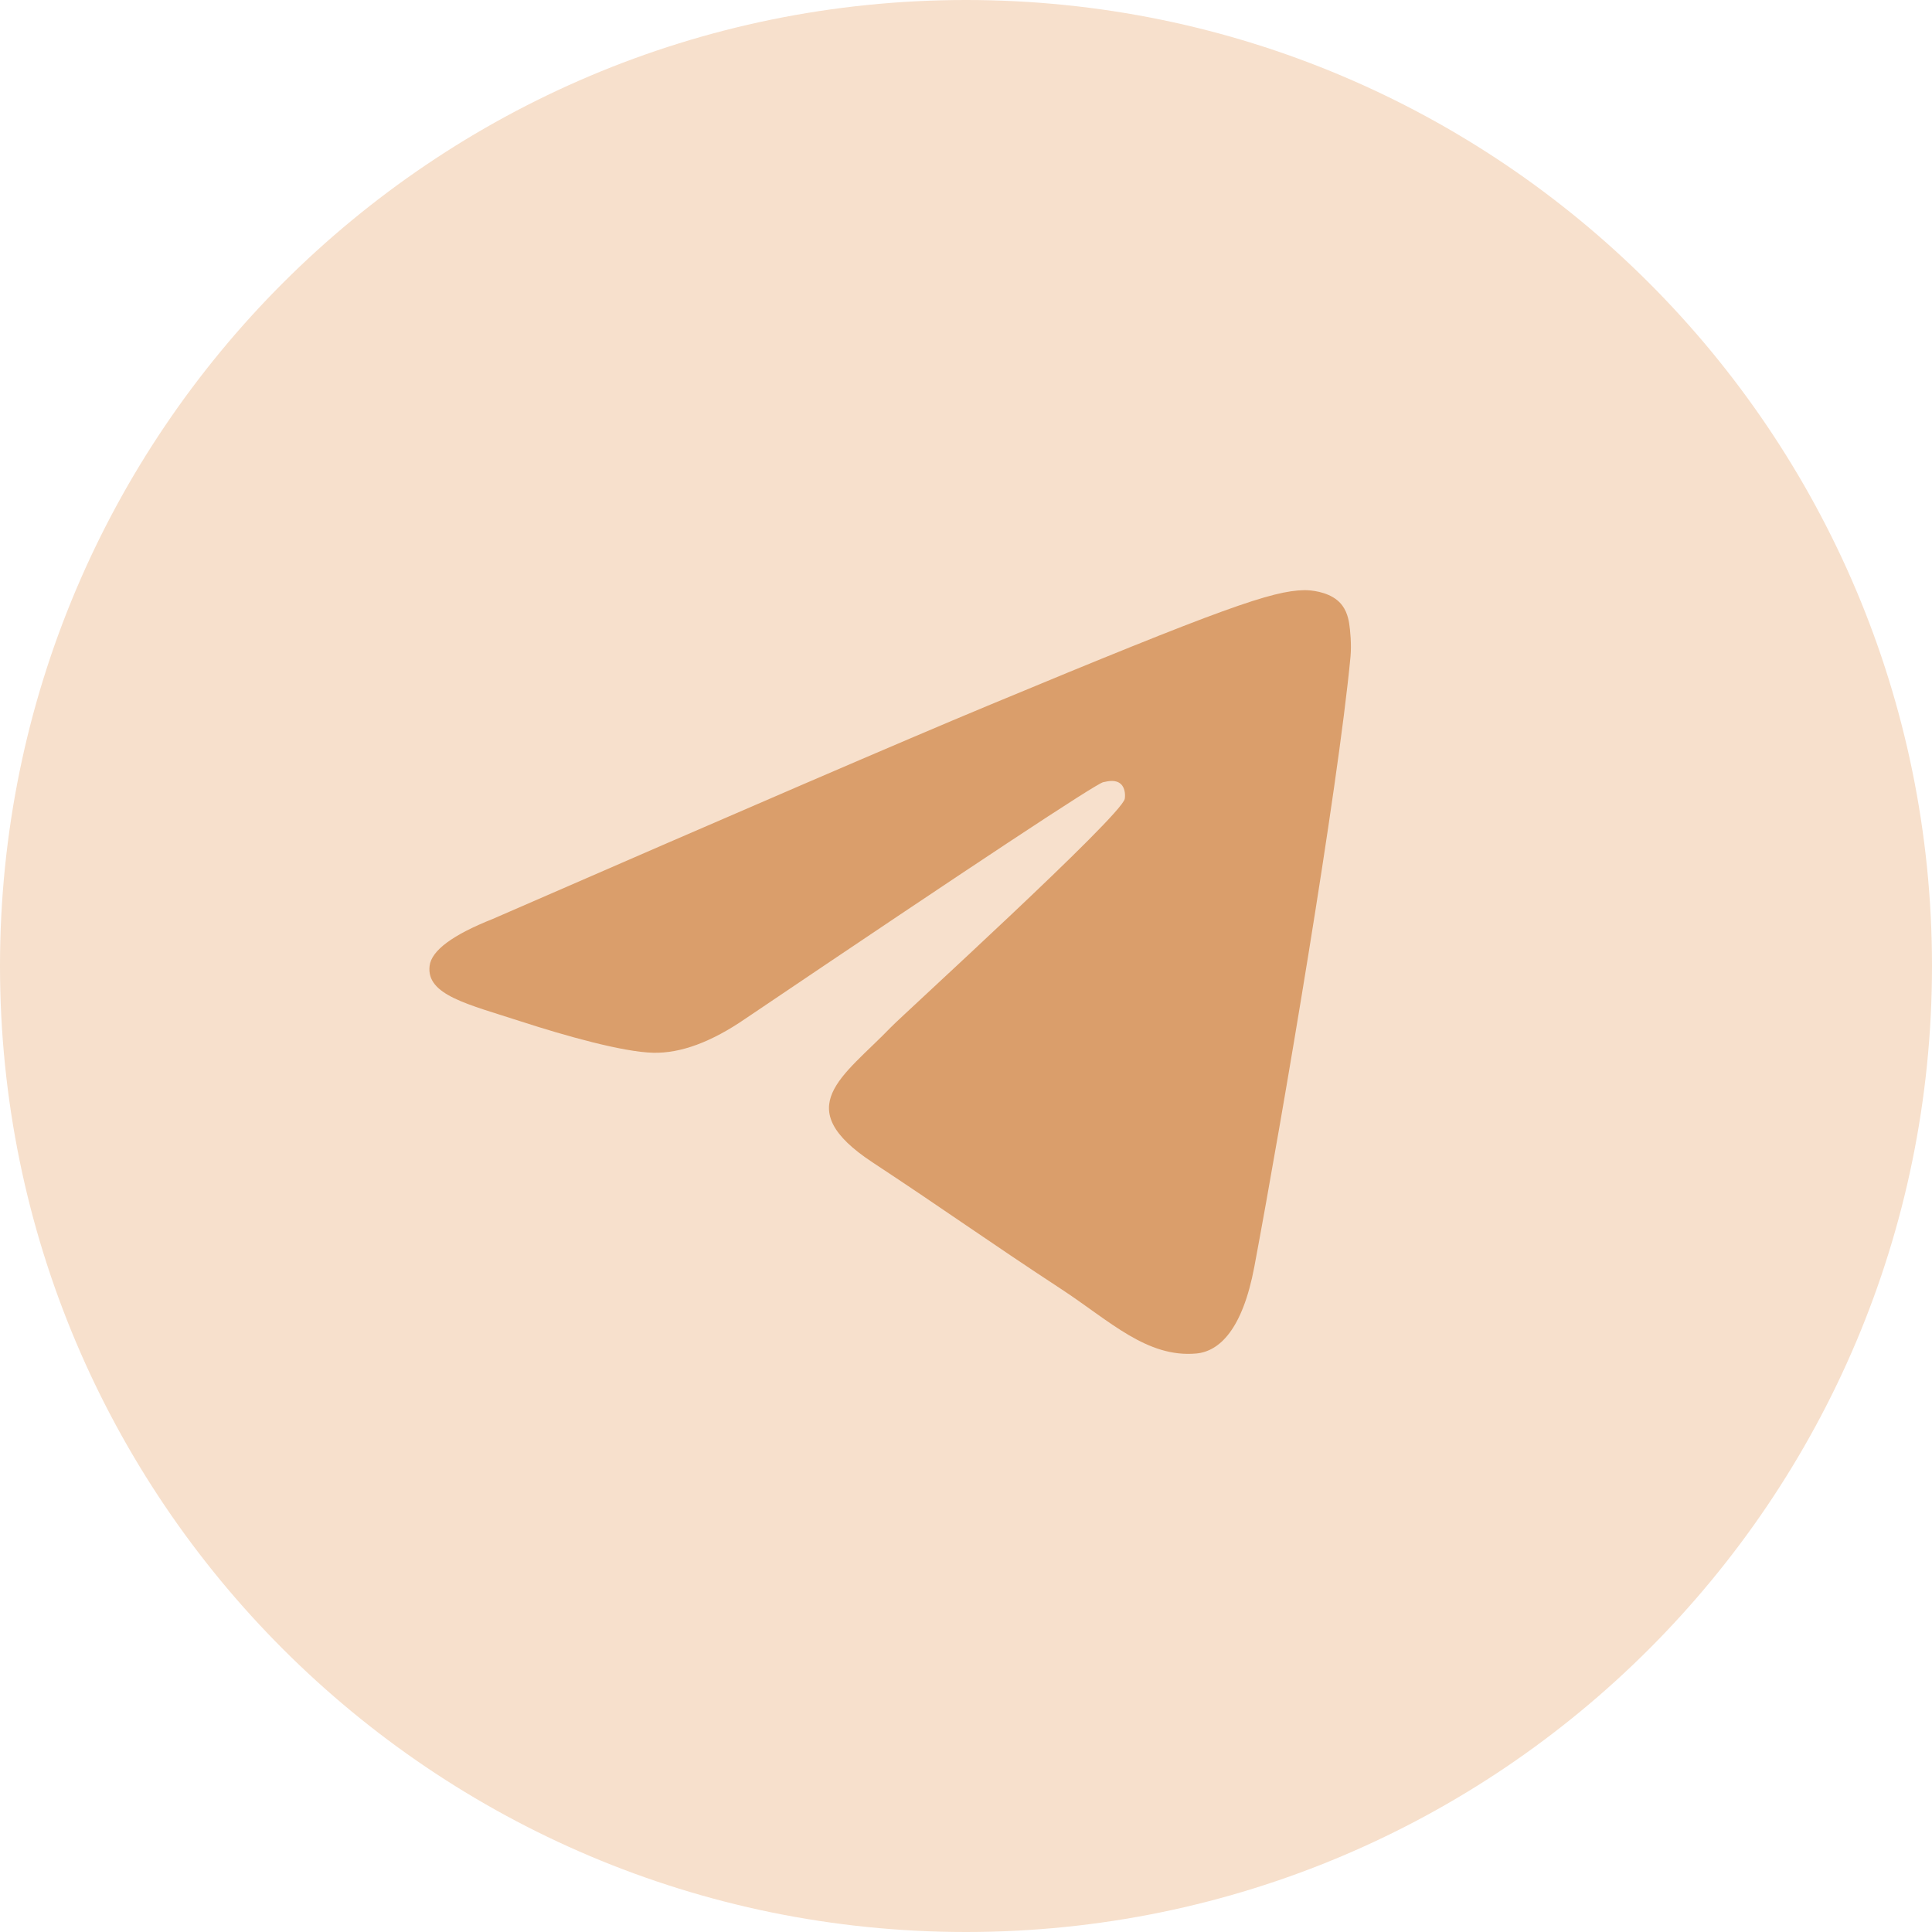
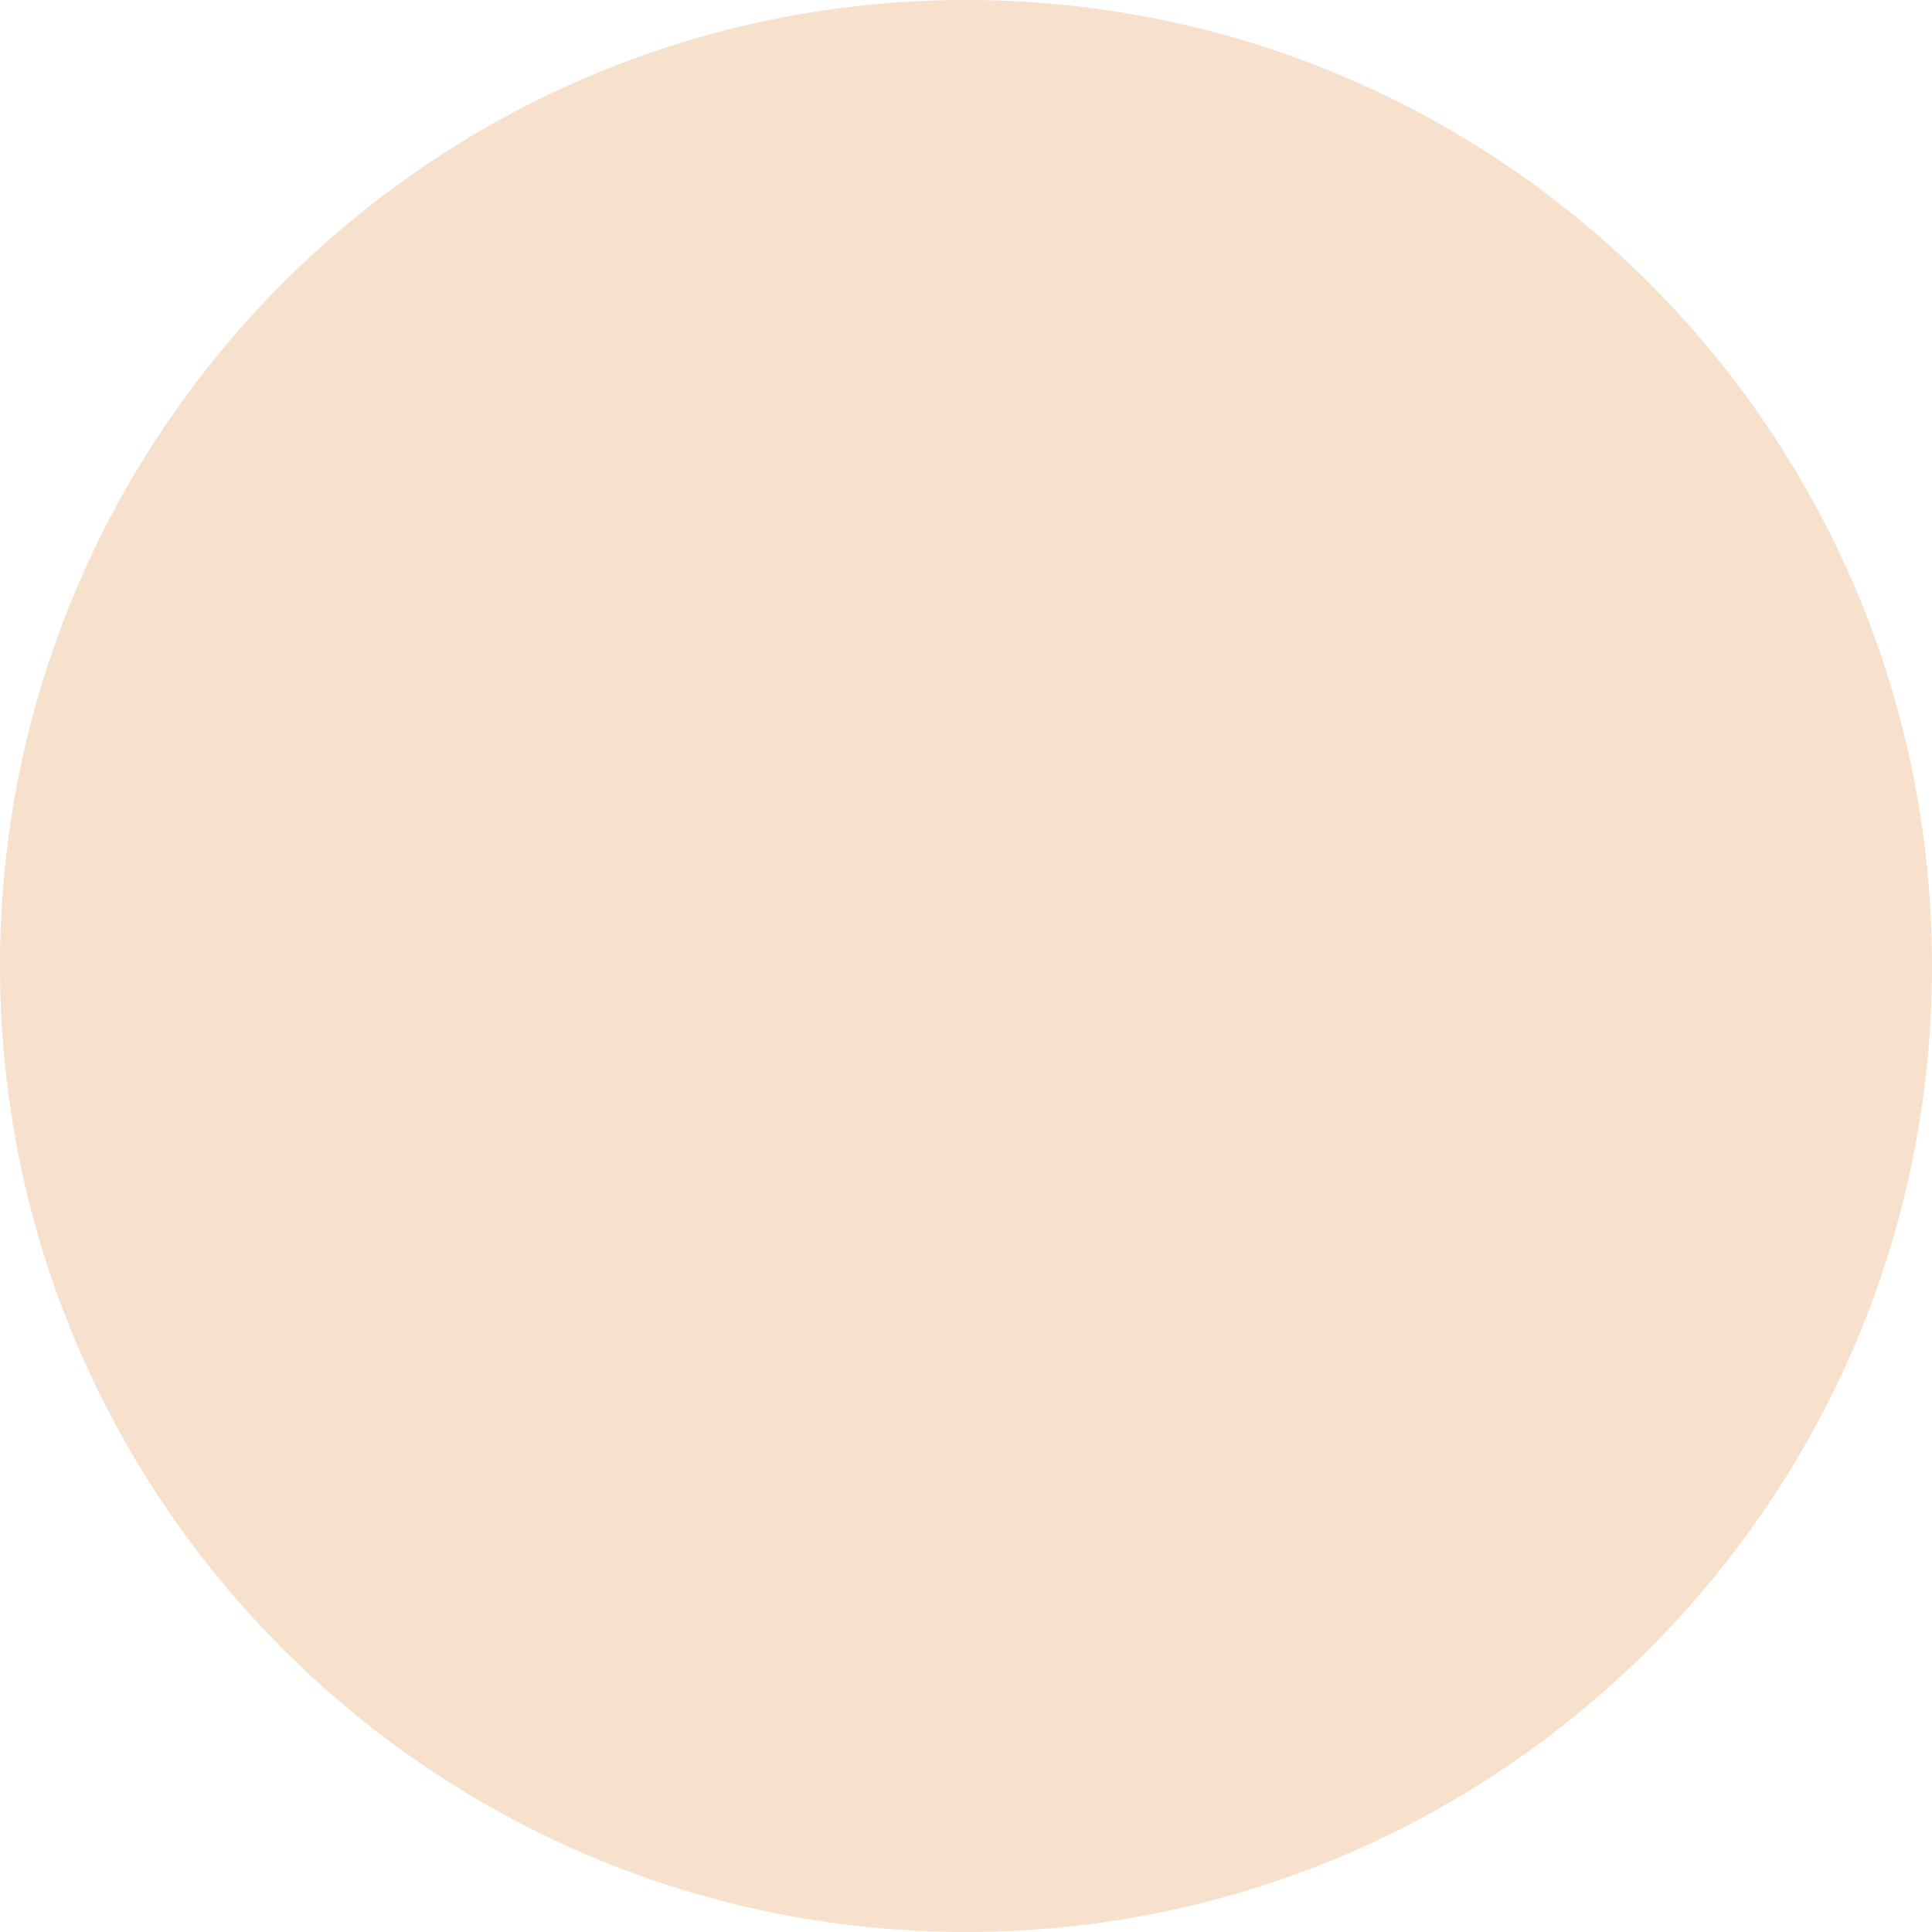
<svg xmlns="http://www.w3.org/2000/svg" width="30" height="30" viewBox="0 0 30 30" fill="none">
  <g clip-path="url(#clip0_268_1657)">
    <path d="M30 15C30 6.716 23.284 0 15 0C6.716 0 0 6.716 0 15C0 23.284 6.716 30 15 30C23.284 30 30 23.284 30 15Z" fill="#F7E0CC" />
-     <path d="M7.652 14.269C11.493 12.596 14.054 11.492 15.336 10.959C18.995 9.437 19.755 9.173 20.251 9.164C20.36 9.162 20.603 9.189 20.762 9.318C20.895 9.426 20.931 9.572 20.949 9.674C20.966 9.777 20.988 10.01 20.971 10.193C20.773 12.277 19.915 17.332 19.478 19.666C19.293 20.653 18.93 20.984 18.577 21.017C17.812 21.087 17.232 20.512 16.491 20.025C15.331 19.265 14.676 18.791 13.55 18.05C12.249 17.193 13.092 16.721 13.834 15.951C14.028 15.75 17.399 12.684 17.465 12.405C17.472 12.37 17.48 12.241 17.403 12.173C17.326 12.104 17.213 12.127 17.13 12.146C17.014 12.173 15.161 13.397 11.573 15.819C11.046 16.181 10.57 16.357 10.144 16.347C9.673 16.337 8.768 16.081 8.096 15.863C7.27 15.594 6.614 15.453 6.671 14.997C6.701 14.759 7.028 14.517 7.652 14.269Z" fill="#DA9E6B" />
  </g>
  <defs>
    <clipPath id="clip0_268_1657">
      <rect width="30" height="30" fill="white" />
    </clipPath>
  </defs>
</svg>